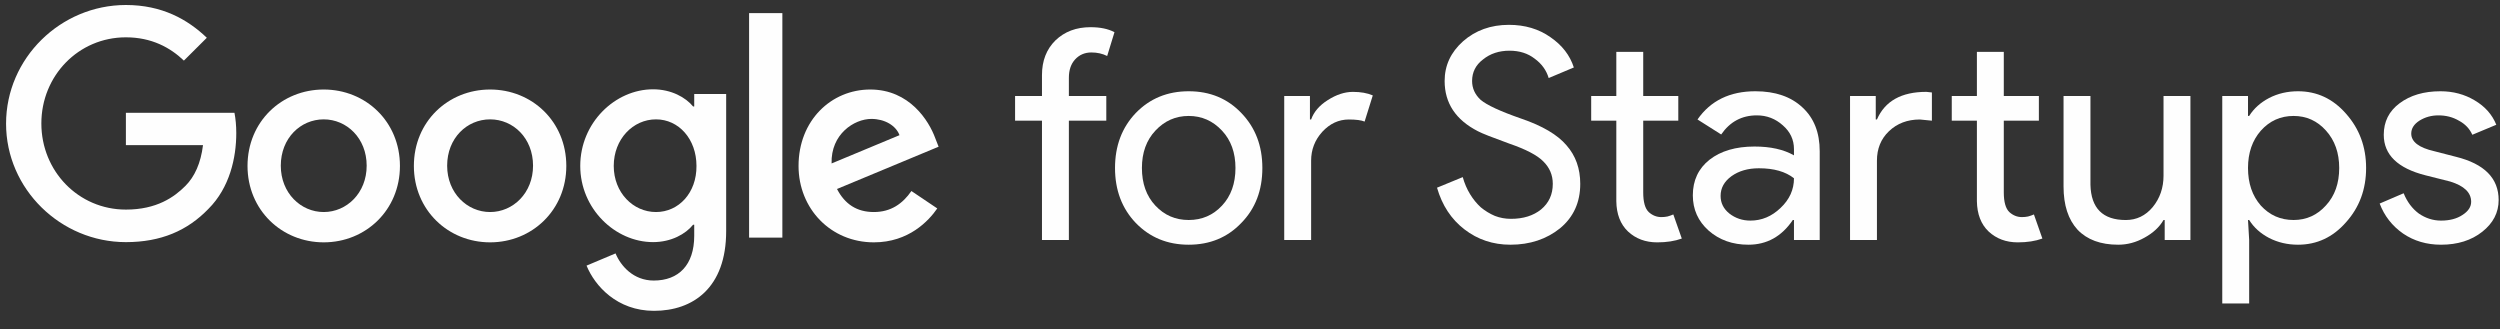
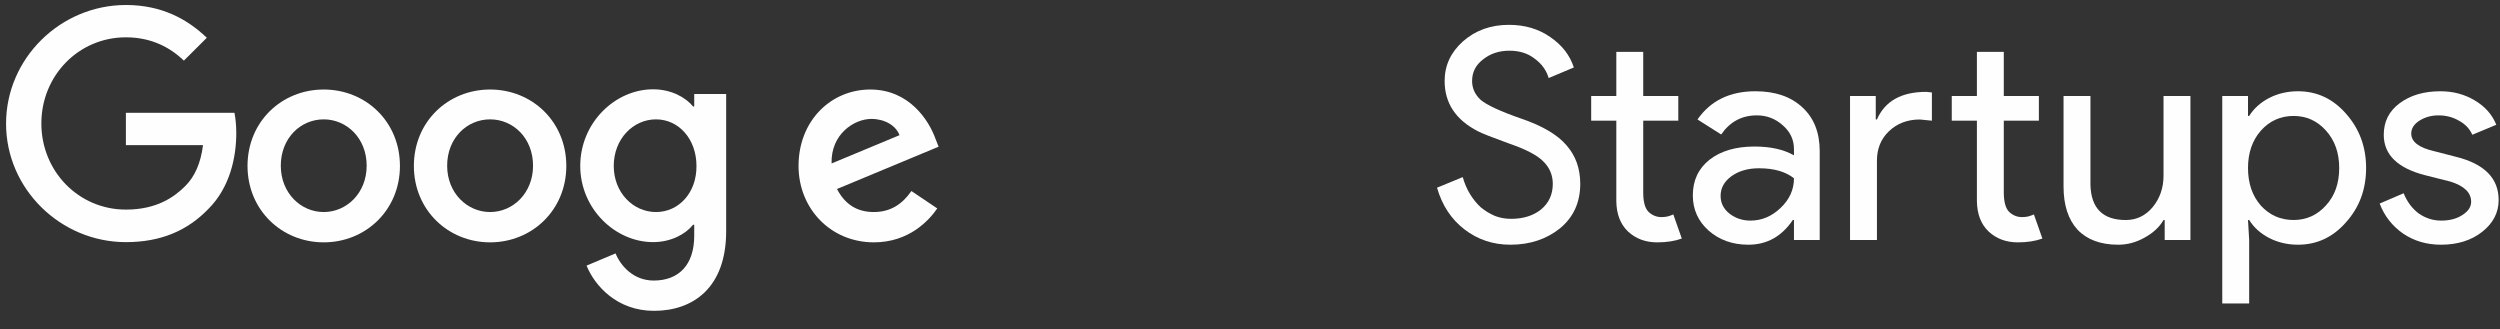
<svg xmlns="http://www.w3.org/2000/svg" width="129" height="17" viewBox="0 0 129 17" fill="none">
  <rect x="0" y="0" width="129" height="17" fill="#333333" stroke="none" />
  <path d="M0.313 6.382C0.313 2.999 3.132 0.258 6.496 0.258C8.352 0.258 9.674 0.993 10.672 1.949L9.489 3.127C8.781 2.451 7.818 1.926 6.496 1.926C4.048 1.926 2.134 3.909 2.134 6.37C2.134 8.831 4.048 10.815 6.496 10.815C8.085 10.815 8.99 10.173 9.57 9.59C10.046 9.111 10.359 8.423 10.475 7.49H6.496V5.822H12.099C12.157 6.125 12.192 6.475 12.192 6.872C12.192 8.132 11.855 9.683 10.753 10.78C9.674 11.899 8.306 12.494 6.496 12.494C3.132 12.494 0.313 9.753 0.313 6.382Z" fill="#FEFEFE" />
  <path d="M16.704 4.619C14.535 4.619 12.772 6.276 12.772 8.562C12.772 10.836 14.535 12.505 16.704 12.505C18.874 12.505 20.637 10.836 20.637 8.562C20.637 6.276 18.874 4.619 16.704 4.619ZM16.704 10.941C15.521 10.941 14.489 9.962 14.489 8.55C14.489 7.127 15.509 6.159 16.704 6.159C17.888 6.159 18.92 7.127 18.92 8.55C18.92 9.962 17.888 10.941 16.704 10.941Z" fill="#FEFEFE" />
  <path d="M25.289 4.619C23.12 4.619 21.356 6.276 21.356 8.562C21.356 10.836 23.12 12.505 25.289 12.505C27.458 12.505 29.222 10.836 29.222 8.562C29.222 6.276 27.458 4.619 25.289 4.619ZM25.289 10.941C24.106 10.941 23.073 9.962 23.073 8.55C23.073 7.127 24.094 6.159 25.289 6.159C26.484 6.159 27.505 7.127 27.505 8.55C27.505 9.962 26.472 10.941 25.289 10.941Z" fill="#FEFEFE" />
  <path d="M35.822 4.852V5.494H35.764C35.382 5.027 34.639 4.608 33.699 4.608C31.739 4.608 29.941 6.334 29.941 8.562C29.941 10.767 31.739 12.493 33.699 12.493C34.639 12.493 35.382 12.073 35.764 11.595H35.822V12.166C35.822 13.671 35.022 14.476 33.734 14.476C32.679 14.476 32.029 13.718 31.762 13.076L30.266 13.706C30.695 14.756 31.843 16.039 33.746 16.039C35.764 16.039 37.47 14.849 37.47 11.933V4.852H35.822ZM33.85 10.941C32.667 10.941 31.669 9.938 31.669 8.562C31.669 7.174 32.667 6.159 33.85 6.159C35.022 6.159 35.938 7.174 35.938 8.562C35.95 9.95 35.022 10.941 33.85 10.941Z" fill="#FEFEFE" />
-   <path d="M40.37 12.261H38.653V0.677H40.37V12.261Z" fill="#FEFEFE" />
  <path d="M45.091 10.941C44.21 10.941 43.595 10.533 43.189 9.752L48.432 7.57L48.258 7.127C47.934 6.241 46.936 4.619 44.906 4.619C42.887 4.619 41.205 6.217 41.205 8.562C41.205 10.767 42.864 12.505 45.091 12.505C46.889 12.505 47.922 11.396 48.363 10.755L47.029 9.857C46.576 10.51 45.973 10.941 45.091 10.941ZM44.964 6.136C45.648 6.136 46.228 6.474 46.414 6.975L42.91 8.434C42.864 6.917 44.082 6.136 44.964 6.136Z" fill="#FEFEFE" />
-   <path d="M56.27 1.403C56.773 1.403 57.185 1.489 57.507 1.661L57.13 2.889C56.889 2.768 56.617 2.707 56.315 2.707C55.974 2.707 55.692 2.829 55.471 3.071C55.26 3.304 55.154 3.617 55.154 4.012V4.952H57.085V6.226H55.154V12.384H53.766V6.226H52.378V4.952H53.766V3.875C53.766 3.137 53.998 2.54 54.46 2.085C54.933 1.63 55.536 1.403 56.27 1.403Z" fill="#FEFEFE" />
-   <path d="M57.535 8.668C57.535 7.525 57.892 6.58 58.606 5.831C59.331 5.083 60.241 4.709 61.337 4.709C62.433 4.709 63.338 5.083 64.052 5.831C64.776 6.58 65.138 7.525 65.138 8.668C65.138 9.821 64.776 10.766 64.052 11.504C63.338 12.252 62.433 12.627 61.337 12.627C60.241 12.627 59.331 12.252 58.606 11.504C57.892 10.756 57.535 9.81 57.535 8.668ZM58.923 8.668C58.923 9.467 59.154 10.114 59.617 10.609C60.08 11.105 60.653 11.352 61.337 11.352C62.02 11.352 62.594 11.105 63.056 10.609C63.519 10.114 63.75 9.467 63.75 8.668C63.75 7.879 63.519 7.237 63.056 6.742C62.584 6.236 62.01 5.983 61.337 5.983C60.663 5.983 60.09 6.236 59.617 6.742C59.154 7.237 58.923 7.879 58.923 8.668Z" fill="#FEFEFE" />
-   <path d="M67.654 12.385H66.266V4.953H67.593V6.166H67.654C67.794 5.772 68.081 5.438 68.513 5.165C68.956 4.882 69.388 4.741 69.811 4.741C70.213 4.741 70.555 4.801 70.836 4.923L70.414 6.273C70.243 6.202 69.972 6.166 69.6 6.166C69.077 6.166 68.619 6.379 68.227 6.804C67.845 7.228 67.654 7.724 67.654 8.29V12.385Z" fill="#FEFEFE" />
  <path d="M81.541 9.487C81.541 10.438 81.195 11.201 80.501 11.778C79.797 12.344 78.942 12.627 77.936 12.627C77.041 12.627 76.252 12.364 75.568 11.838C74.884 11.313 74.412 10.595 74.15 9.685L75.478 9.139C75.568 9.462 75.694 9.755 75.855 10.018C76.016 10.281 76.202 10.509 76.413 10.701C76.634 10.883 76.876 11.03 77.137 11.141C77.398 11.242 77.675 11.292 77.967 11.292C78.6 11.292 79.118 11.131 79.52 10.807C79.922 10.473 80.124 10.034 80.124 9.487C80.124 9.032 79.958 8.643 79.626 8.32C79.314 8.006 78.731 7.703 77.876 7.409C77.011 7.096 76.473 6.884 76.262 6.772C75.116 6.186 74.543 5.321 74.543 4.179C74.543 3.38 74.859 2.697 75.493 2.131C76.136 1.565 76.926 1.282 77.861 1.282C78.686 1.282 79.4 1.494 80.003 1.919C80.606 2.333 81.009 2.854 81.21 3.481L79.912 4.027C79.792 3.623 79.55 3.289 79.188 3.026C78.837 2.753 78.404 2.616 77.891 2.616C77.348 2.616 76.891 2.768 76.519 3.072C76.147 3.355 75.96 3.724 75.96 4.179C75.96 4.553 76.106 4.876 76.398 5.149C76.72 5.423 77.419 5.746 78.495 6.12C79.591 6.494 80.37 6.954 80.833 7.5C81.305 8.036 81.541 8.699 81.541 9.487Z" fill="#FEFEFE" />
  <path d="M85.514 12.506C84.91 12.506 84.408 12.319 84.005 11.945C83.613 11.571 83.412 11.05 83.402 10.383V6.227H82.105V4.953H83.402V2.678H84.79V4.953H86.6V6.227H84.79V9.928C84.79 10.423 84.885 10.762 85.076 10.944C85.267 11.116 85.484 11.202 85.725 11.202C85.836 11.202 85.941 11.192 86.042 11.171C86.152 11.141 86.253 11.106 86.343 11.065L86.781 12.309C86.419 12.441 85.996 12.506 85.514 12.506Z" fill="#FEFEFE" />
  <path d="M88.783 10.109C88.783 10.473 88.934 10.776 89.236 11.019C89.547 11.261 89.909 11.383 90.322 11.383C90.905 11.383 91.423 11.165 91.875 10.731C92.338 10.296 92.569 9.785 92.569 9.199C92.137 8.855 91.534 8.683 90.759 8.683C90.196 8.683 89.723 8.819 89.341 9.093C88.969 9.366 88.783 9.704 88.783 10.109ZM90.578 4.709C91.604 4.709 92.413 4.987 93.007 5.543C93.6 6.089 93.897 6.843 93.897 7.803V12.384H92.569V11.352H92.509C91.936 12.202 91.171 12.627 90.216 12.627C89.402 12.627 88.718 12.384 88.165 11.899C87.622 11.413 87.35 10.806 87.35 10.078C87.35 9.31 87.637 8.698 88.21 8.243C88.793 7.788 89.567 7.561 90.533 7.561C91.358 7.561 92.036 7.712 92.569 8.016V7.697C92.569 7.212 92.378 6.802 91.996 6.469C91.614 6.125 91.166 5.953 90.654 5.953C89.879 5.953 89.266 6.281 88.813 6.939L87.591 6.165C88.265 5.194 89.261 4.709 90.578 4.709Z" fill="#FEFEFE" />
  <path d="M104.12 12.506C103.517 12.506 103.014 12.319 102.612 11.945C102.22 11.571 102.019 11.05 102.008 10.383V6.227H100.711V4.953H102.008V2.678H103.396V4.953H105.206V6.227H103.396V9.928C103.396 10.423 103.492 10.762 103.683 10.944C103.874 11.116 104.09 11.202 104.331 11.202C104.442 11.202 104.548 11.192 104.648 11.171C104.759 11.141 104.859 11.106 104.95 11.065L105.387 12.309C105.025 12.441 104.603 12.506 104.12 12.506ZM95.462 4.953H96.789V6.166H96.85C97.262 5.216 98.112 4.74 99.399 4.74L99.686 4.771V6.227L99.067 6.166C98.424 6.166 97.891 6.368 97.468 6.773C97.056 7.167 96.85 7.673 96.85 8.29V12.385H95.462V4.953Z" fill="#FEFEFE" />
-   <path d="M113.026 12.385H111.698V11.353H111.638C111.427 11.717 111.1 12.021 110.657 12.263C110.225 12.506 109.772 12.627 109.3 12.627C108.395 12.627 107.696 12.37 107.203 11.854C106.72 11.328 106.479 10.585 106.479 9.624V4.953H107.867V9.533C107.897 10.747 108.505 11.353 109.692 11.353C110.245 11.353 110.708 11.131 111.08 10.686C111.452 10.231 111.638 9.69 111.638 9.063V4.953H113.026V12.385Z" fill="#FEFEFE" />
+   <path d="M113.026 12.385H111.698V11.353H111.638C111.427 11.717 111.1 12.021 110.657 12.263C110.225 12.506 109.772 12.627 109.3 12.627C108.395 12.627 107.696 12.37 107.203 11.854C106.72 11.328 106.479 10.585 106.479 9.624V4.953H107.867V9.533C107.897 10.747 108.505 11.353 109.692 11.353C110.245 11.353 110.708 11.131 111.08 10.686C111.452 10.231 111.638 9.69 111.638 9.063V4.953H113.026V12.385" fill="#FEFEFE" />
  <path d="M118.35 11.352C119.013 11.352 119.572 11.1 120.024 10.594C120.477 10.099 120.703 9.457 120.703 8.668C120.703 7.889 120.477 7.247 120.024 6.742C119.572 6.236 119.013 5.983 118.35 5.983C117.676 5.983 117.113 6.236 116.66 6.742C116.218 7.247 115.997 7.889 115.997 8.668C115.997 9.457 116.218 10.104 116.66 10.609C117.113 11.105 117.676 11.352 118.35 11.352ZM118.576 12.627C118.033 12.627 117.535 12.51 117.083 12.278C116.64 12.045 116.298 11.737 116.057 11.352H115.997L116.057 12.384V15.66H114.669V4.952H115.997V5.983H116.057C116.298 5.599 116.64 5.291 117.083 5.058C117.535 4.825 118.033 4.709 118.576 4.709C119.551 4.709 120.376 5.093 121.05 5.862C121.744 6.64 122.091 7.576 122.091 8.668C122.091 9.77 121.744 10.705 121.05 11.474C120.376 12.242 119.551 12.627 118.576 12.627Z" fill="#FEFEFE" />
  <path d="M128.93 10.321C128.93 10.968 128.648 11.514 128.085 11.959C127.522 12.404 126.813 12.627 125.958 12.627C125.214 12.627 124.561 12.434 123.997 12.05C123.434 11.656 123.032 11.14 122.791 10.503L124.028 9.972C124.209 10.417 124.47 10.766 124.812 11.019C125.164 11.261 125.546 11.383 125.958 11.383C126.401 11.383 126.768 11.287 127.059 11.095C127.361 10.902 127.512 10.675 127.512 10.412C127.512 9.937 127.15 9.588 126.426 9.366L125.159 9.047C123.721 8.683 123.002 7.985 123.002 6.954C123.002 6.276 123.273 5.735 123.816 5.331C124.37 4.916 125.073 4.709 125.928 4.709C126.582 4.709 127.17 4.866 127.693 5.179C128.226 5.493 128.598 5.912 128.809 6.438L127.572 6.954C127.432 6.64 127.2 6.398 126.878 6.226C126.567 6.044 126.215 5.953 125.823 5.953C125.461 5.953 125.134 6.044 124.842 6.226C124.561 6.408 124.42 6.63 124.42 6.893C124.42 7.318 124.817 7.621 125.611 7.803L126.728 8.091C128.196 8.455 128.93 9.199 128.93 10.321Z" fill="#FEFEFE" />
</svg>